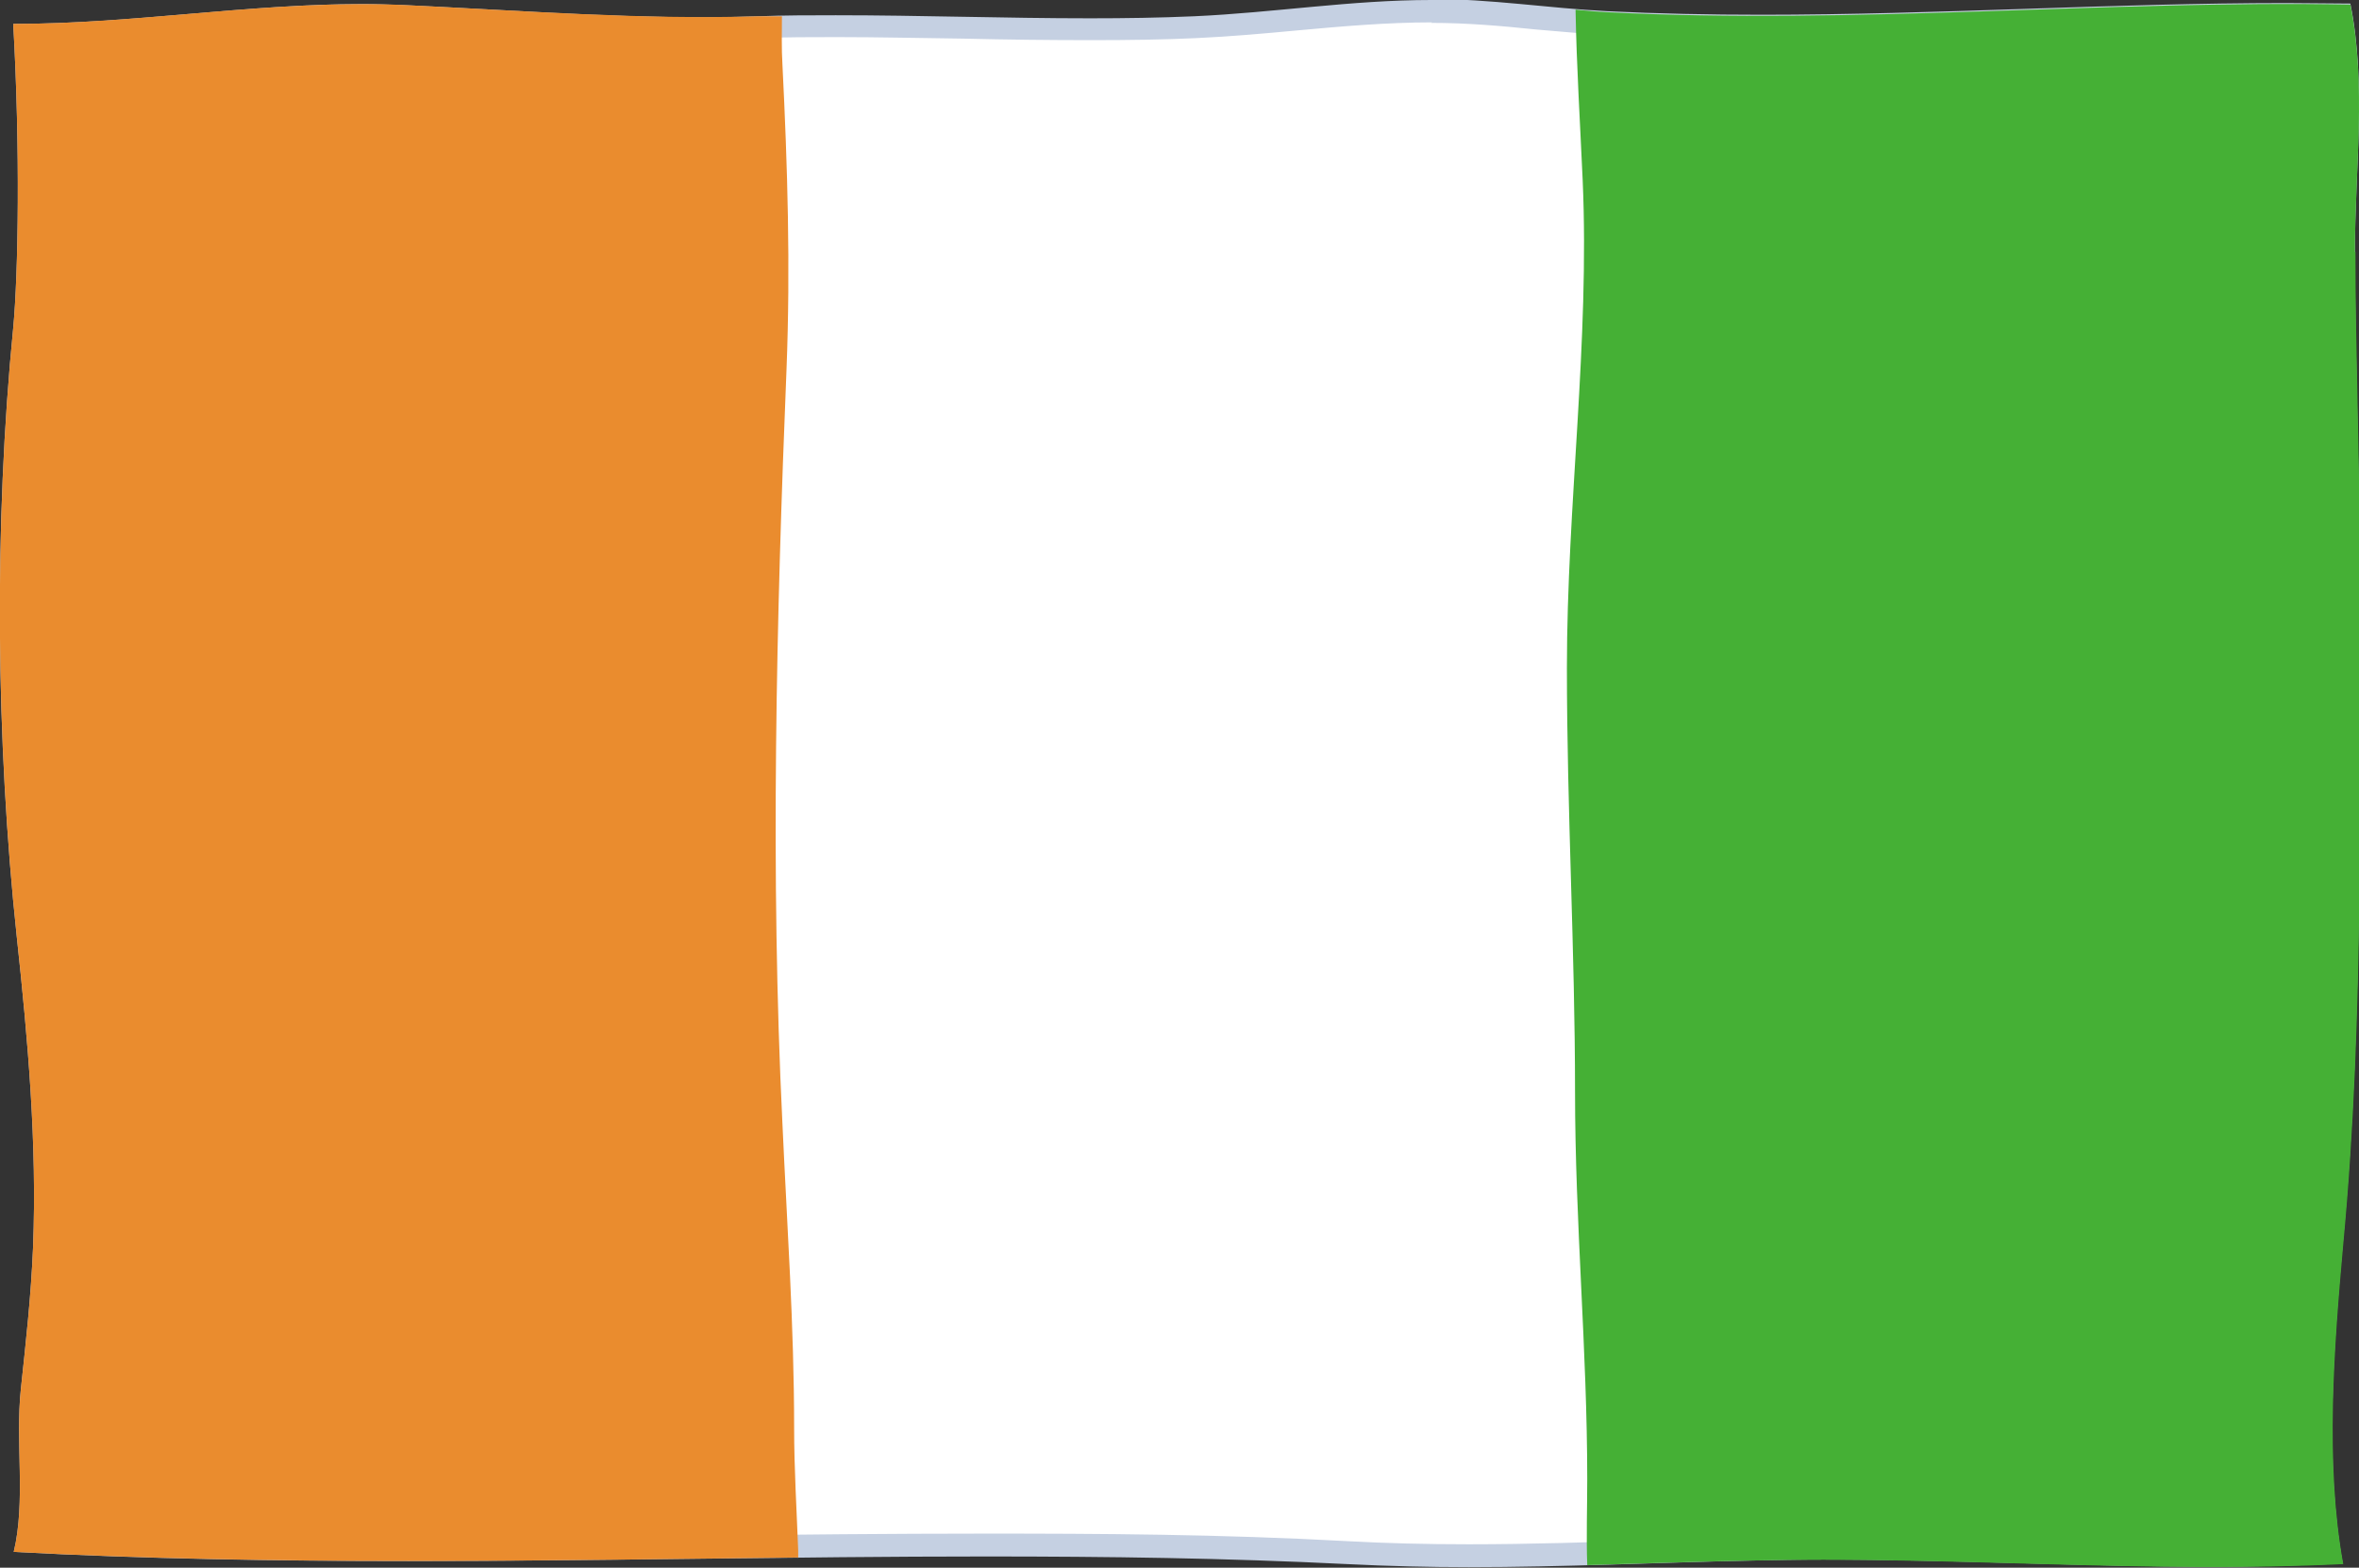
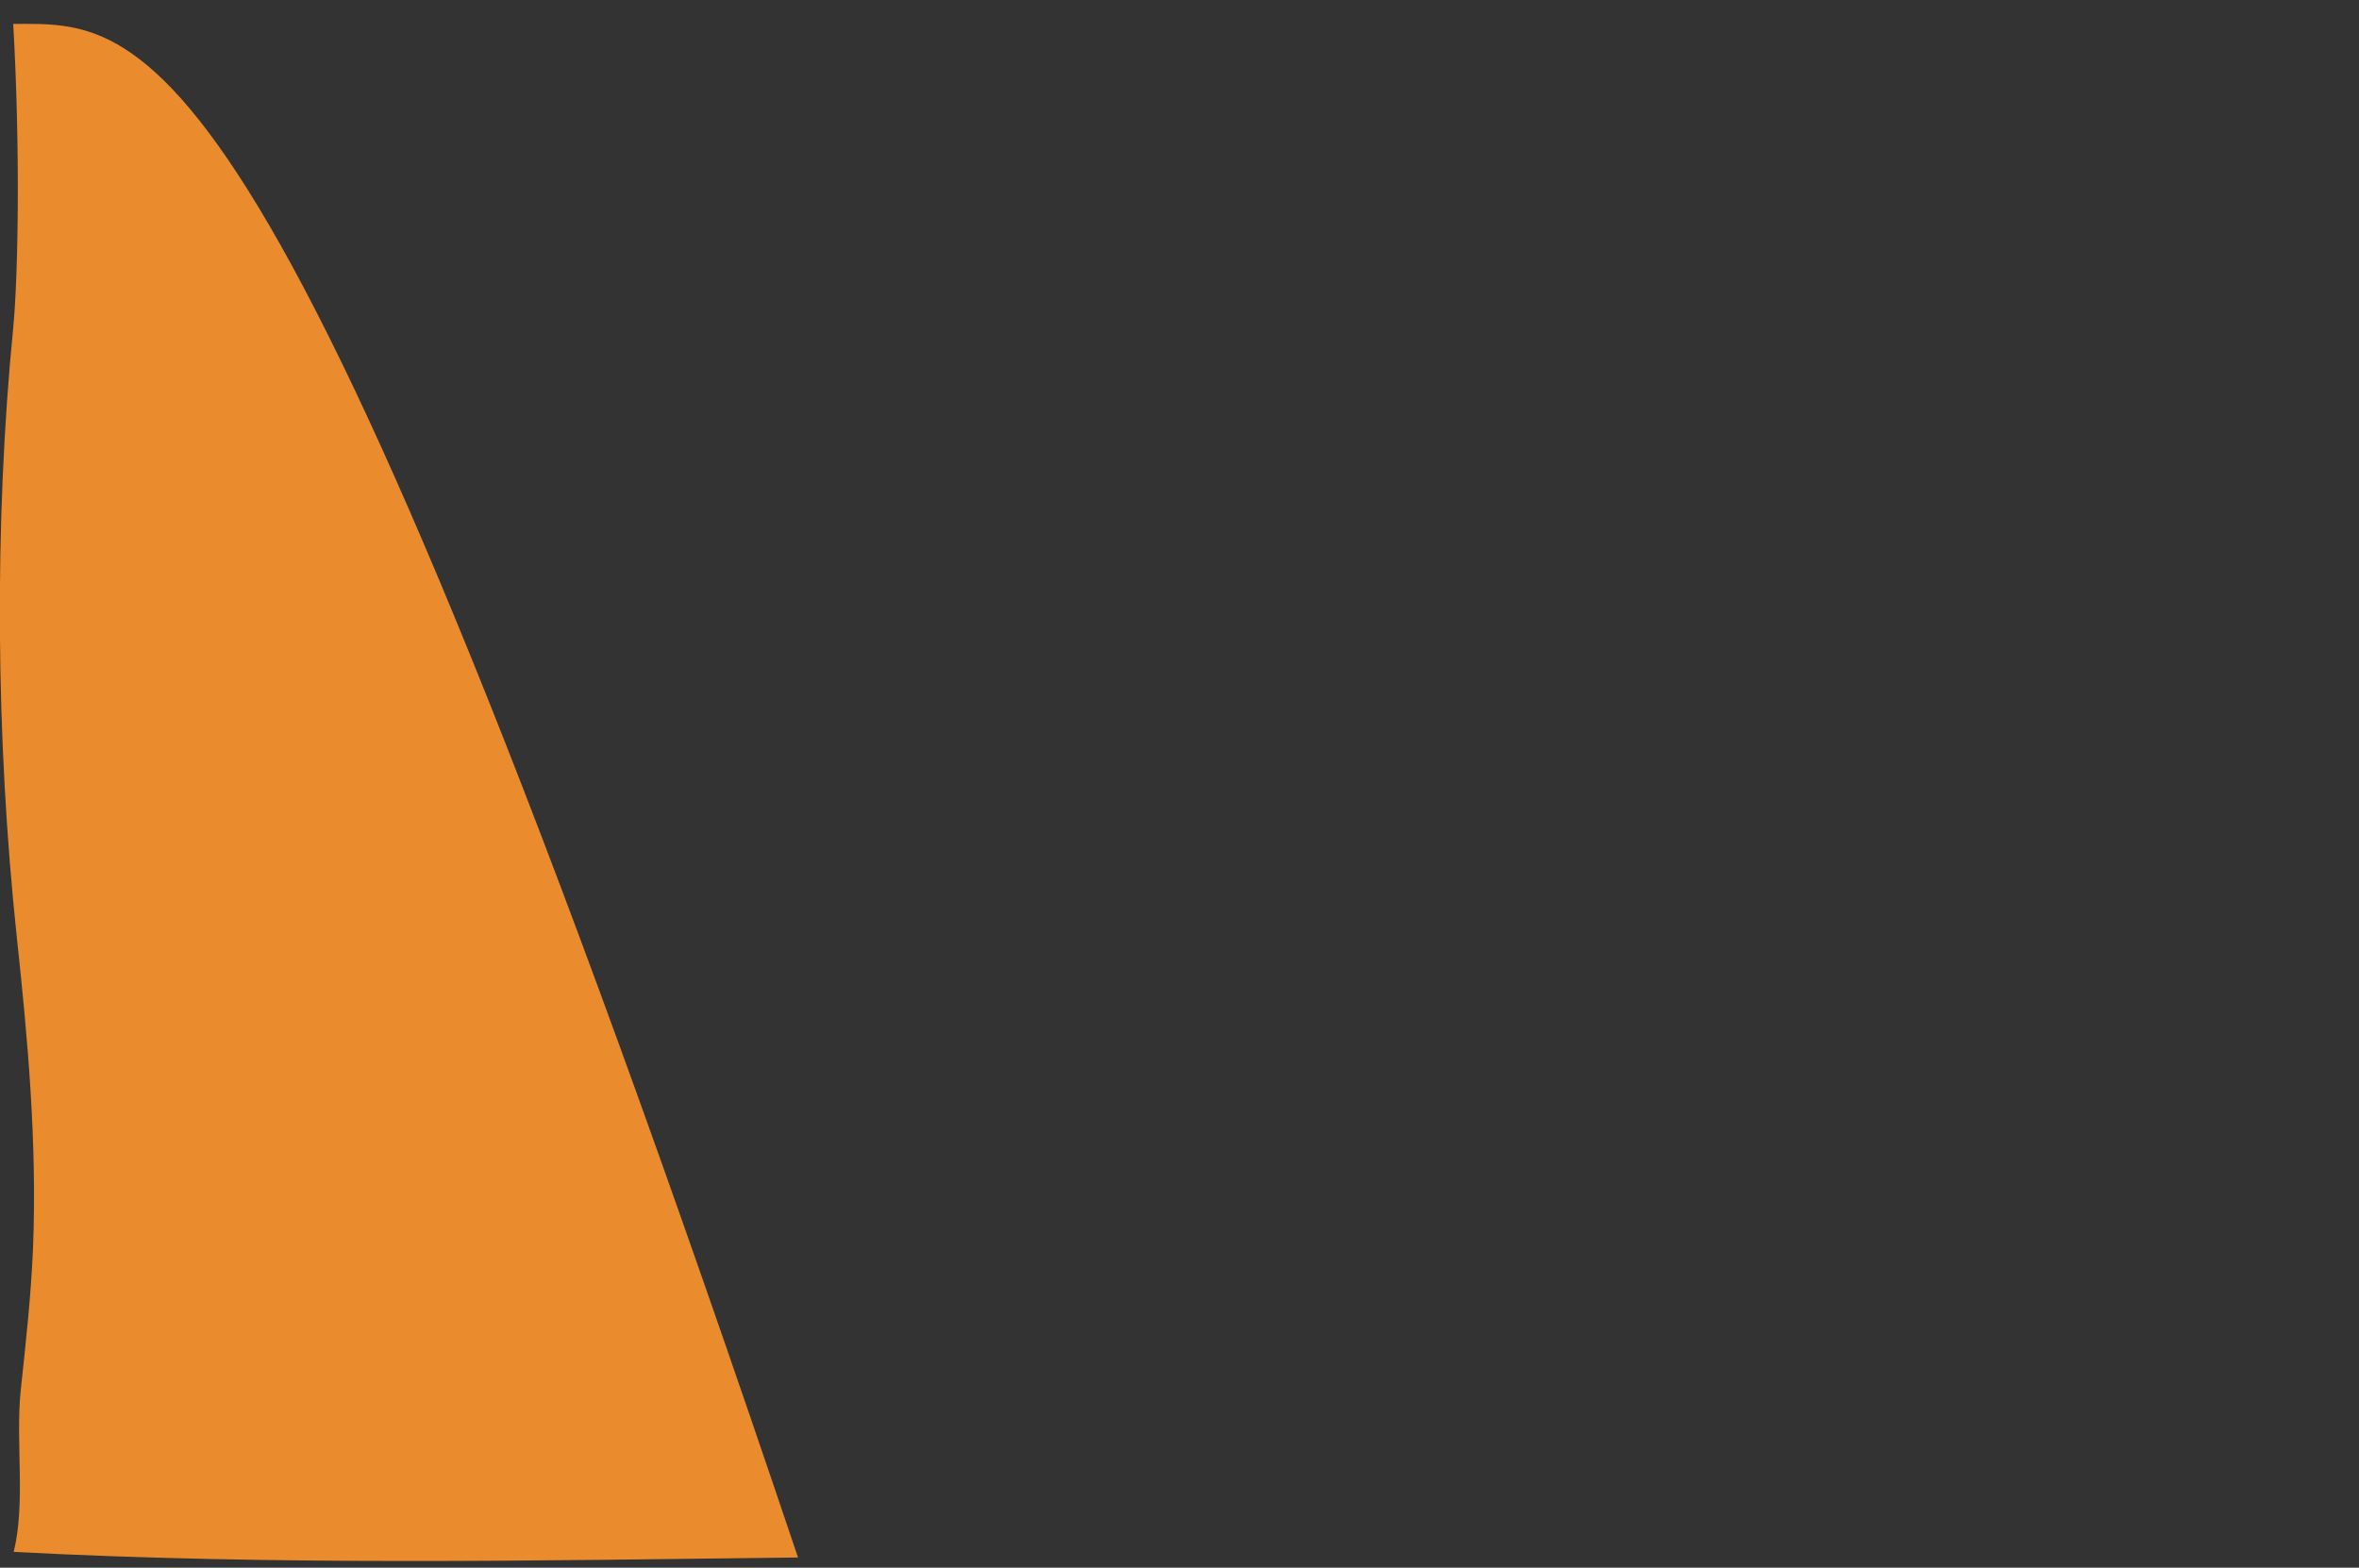
<svg xmlns="http://www.w3.org/2000/svg" id="_レイヤー_2" viewBox="0 0 46.4 30.84">
  <rect x="0" y="0" width="46.4" height="30.84" fill="#333333" stroke="none" />
  <defs>
    <style>.cls-1{fill:#45b035;}.cls-2{fill:#c5d0e2;}.cls-3{fill:#fff;}.cls-4{fill:#ea8c2e;}</style>
  </defs>
  <g id="flag">
-     <path class="cls-3" d="M28.89,30.61c-.79,0-1.58-.02-2.38-.06-2.54-.13-4.92-.15-7.12-.15-1.9,0-3.79.02-5.69.04-1.89.02-3.77.04-5.66.04-2.89,0-5.28-.05-7.5-.17.09-.53.08-1.1.07-1.66,0-.44-.02-.89.03-1.3l.04-.33c.09-.84.17-1.63.21-2.48.09-2.13-.12-4.29-.32-6.14-.42-3.93-.45-8.16-.07-11.94.1-1.06.14-3.42.01-5.78,1.09-.01,2.18-.11,3.23-.2,1.12-.1,2.27-.2,3.41-.2.27,0,.54,0,.81.02.54.02,1.07.05,1.61.08,1.41.08,2.86.15,4.29.15.36,0,.72,0,1.08-.02.5-.02,1.01-.02,1.51-.02.83,0,1.66.02,2.49.03.84.02,1.67.03,2.51.03.68,0,1.37-.01,2.06-.04.66-.03,1.31-.09,1.96-.15.88-.08,1.79-.17,2.69-.17.71,0,1.41.06,2.08.13.45.04.91.08,1.37.11.94.05,1.94.07,3.05.07,1.73,0,3.49-.06,5.2-.12,1.69-.06,3.43-.12,5.12-.12.36,0,.71,0,1.07,0,.18,1.04.13,2.14.09,3.2-.02.48-.04.97-.04,1.44,0,.94.02,1.88.04,2.82.02.98.04,1.95.04,2.93,0,.86,0,1.72,0,2.57.01,3.67.02,7.46-.32,11.19-.19,2.03-.35,4.17-.04,6.09-.77.03-1.54.05-2.3.05-1.27,0-2.55-.04-3.82-.07-1.28-.04-2.56-.07-3.84-.07-.47,0-.94,0-1.41.02-.64.02-1.27.04-1.9.06-1.22.04-2.43.08-3.65.08Z" />
-     <path class="cls-2" d="M28.15.45c.7,0,1.39.06,2.06.13.46.04.91.08,1.38.11.95.05,1.95.07,3.06.07,1.73,0,3.5-.06,5.2-.12,1.68-.06,3.43-.12,5.11-.12.29,0,.59,0,.88,0,.14.96.1,1.98.06,2.97-.02.49-.04.97-.04,1.45,0,.94.02,1.89.04,2.83.02.96.04,1.95.04,2.92,0,.86,0,1.72,0,2.57.01,3.66.02,7.44-.32,11.16-.18,1.96-.33,4.02-.08,5.9-.64.02-1.31.04-2.04.04-1.27,0-2.56-.04-3.81-.07-1.26-.03-2.56-.07-3.84-.07-.47,0-.94,0-1.41.02-.64.02-1.27.04-1.9.06-1.25.04-2.43.08-3.65.08-.85,0-1.63-.02-2.36-.06-2.55-.14-4.93-.15-7.13-.15-1.9,0-3.79.02-5.69.04-1.89.02-3.77.04-5.66.04-2.78,0-5.1-.05-7.25-.15.05-.48.04-.97.04-1.45,0-.45-.02-.88.02-1.28l.04-.33c.09-.84.18-1.63.21-2.49.09-2.15-.12-4.31-.32-6.17-.42-3.91-.45-8.13-.07-11.89.1-1.04.14-3.29.03-5.58,1.02-.02,2.03-.11,3.01-.19,1.11-.1,2.26-.2,3.39-.2.27,0,.53,0,.8.02.54.02,1.07.05,1.61.08,1.41.08,2.87.15,4.31.15.36,0,.72,0,1.08-.02.5-.02,1-.02,1.51-.02.83,0,1.66.02,2.49.03.84.02,1.67.03,2.51.03.76,0,1.44-.01,2.07-.04.66-.03,1.33-.09,1.97-.15.87-.08,1.78-.16,2.67-.16M28.15,0c-1.57,0-3.1.25-4.66.32-.68.03-1.36.04-2.05.04-1.67,0-3.34-.06-5-.06-.51,0-1.01,0-1.52.02-.36.01-.71.02-1.07.02-1.97,0-3.95-.15-5.9-.24-.27-.01-.55-.02-.82-.02C4.84.08,2.58.47.28.47h-.02c.14,2.44.1,4.93,0,5.98-.38,3.85-.34,8.14.07,11.98.22,2.04.4,4.07.32,6.11-.04.96-.14,1.85-.24,2.79-.11,1.03.1,2.21-.14,3.2,2.6.14,5.18.18,7.77.18,3.78,0,7.55-.09,11.35-.09,2.4,0,4.71.03,7.11.15.8.04,1.6.06,2.39.06,1.85,0,3.68-.09,5.56-.13.47-.01.93-.02,1.4-.02,2.55,0,5.11.14,7.66.14.85,0,1.71-.02,2.57-.06-.36-1.98-.18-4.28,0-6.29.43-4.59.31-9.15.32-13.78,0-1.91-.08-3.82-.08-5.75,0-1.62.23-3.29-.09-4.87-.42,0-.84-.01-1.26-.01-3.4,0-6.88.23-10.32.23-1.02,0-2.03-.02-3.04-.07-1.16-.06-2.28-.24-3.46-.24h0Z" />
-     <path class="cls-4" d="M15.7,30.65c0-.05,0-.1,0-.15-.03-.8-.08-1.6-.08-2.41,0-2.01-.14-3.99-.23-5.98-.24-4.91-.12-9.93.08-14.84.08-2.03.02-4-.08-6-.02-.32-.01-.63-.01-.95-.15,0-.3,0-.45,0-2.32.07-4.66-.11-6.96-.22C5.37-.02,2.84.47.26.47c.14,2.44.1,4.93,0,5.98-.38,3.85-.34,8.14.07,11.98.22,2.04.4,4.07.32,6.11-.04.96-.14,1.85-.24,2.79-.11,1.03.1,2.21-.14,3.2,5.15.27,10.28.17,15.42.11Z" />
-     <path class="cls-1" d="M46.32,4.96c0-1.62.23-3.29-.09-4.87-4.79-.09-9.78.4-14.61.15-.21-.01-.42-.03-.63-.05.02,1.12.09,2.23.14,3.35.14,3.17-.31,6.4-.31,9.6,0,2.79.16,5.57.16,8.34,0,2.57.24,5.07.24,7.62,0,.56-.02,1.13,0,1.69,1.07-.03,2.15-.07,3.25-.09,3.88-.09,7.75.26,11.62.07-.36-1.98-.18-4.28,0-6.29.43-4.59.31-9.15.32-13.78,0-1.91-.08-3.82-.08-5.75Z" />
+     <path class="cls-4" d="M15.7,30.65C5.37-.02,2.84.47.26.47c.14,2.44.1,4.93,0,5.98-.38,3.85-.34,8.14.07,11.98.22,2.04.4,4.07.32,6.11-.04.96-.14,1.85-.24,2.79-.11,1.03.1,2.21-.14,3.2,5.15.27,10.28.17,15.42.11Z" />
  </g>
</svg>